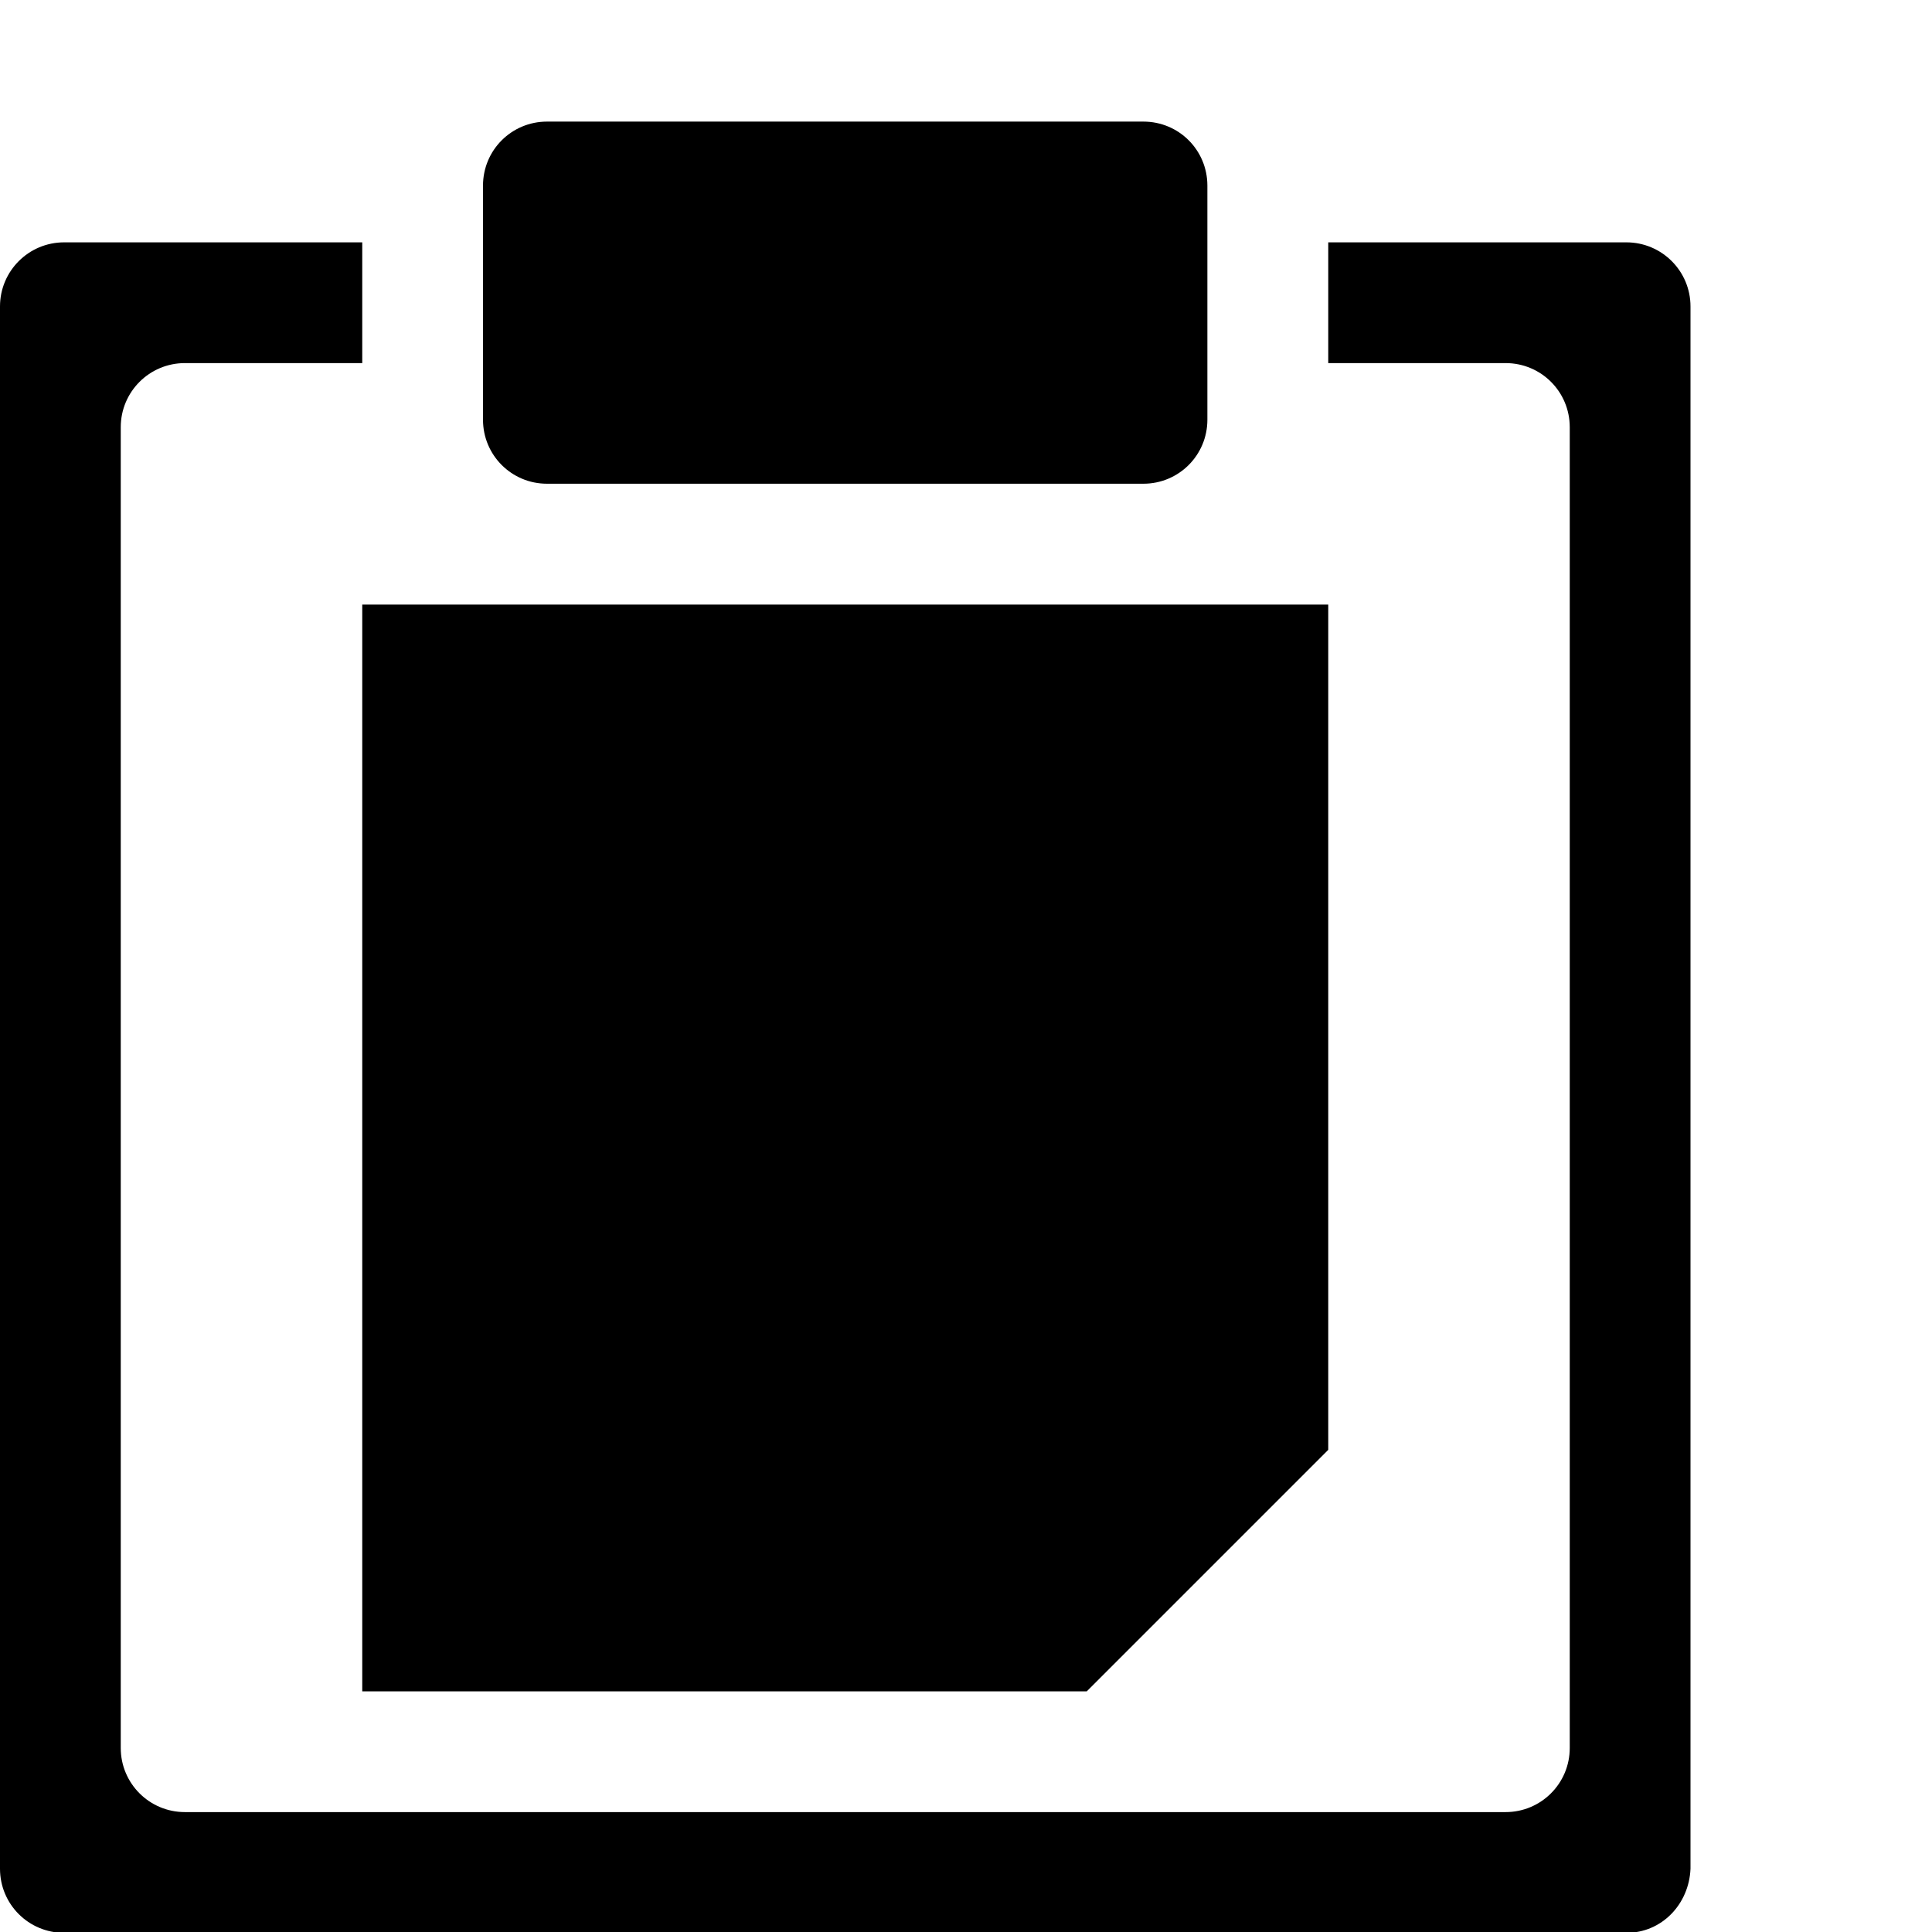
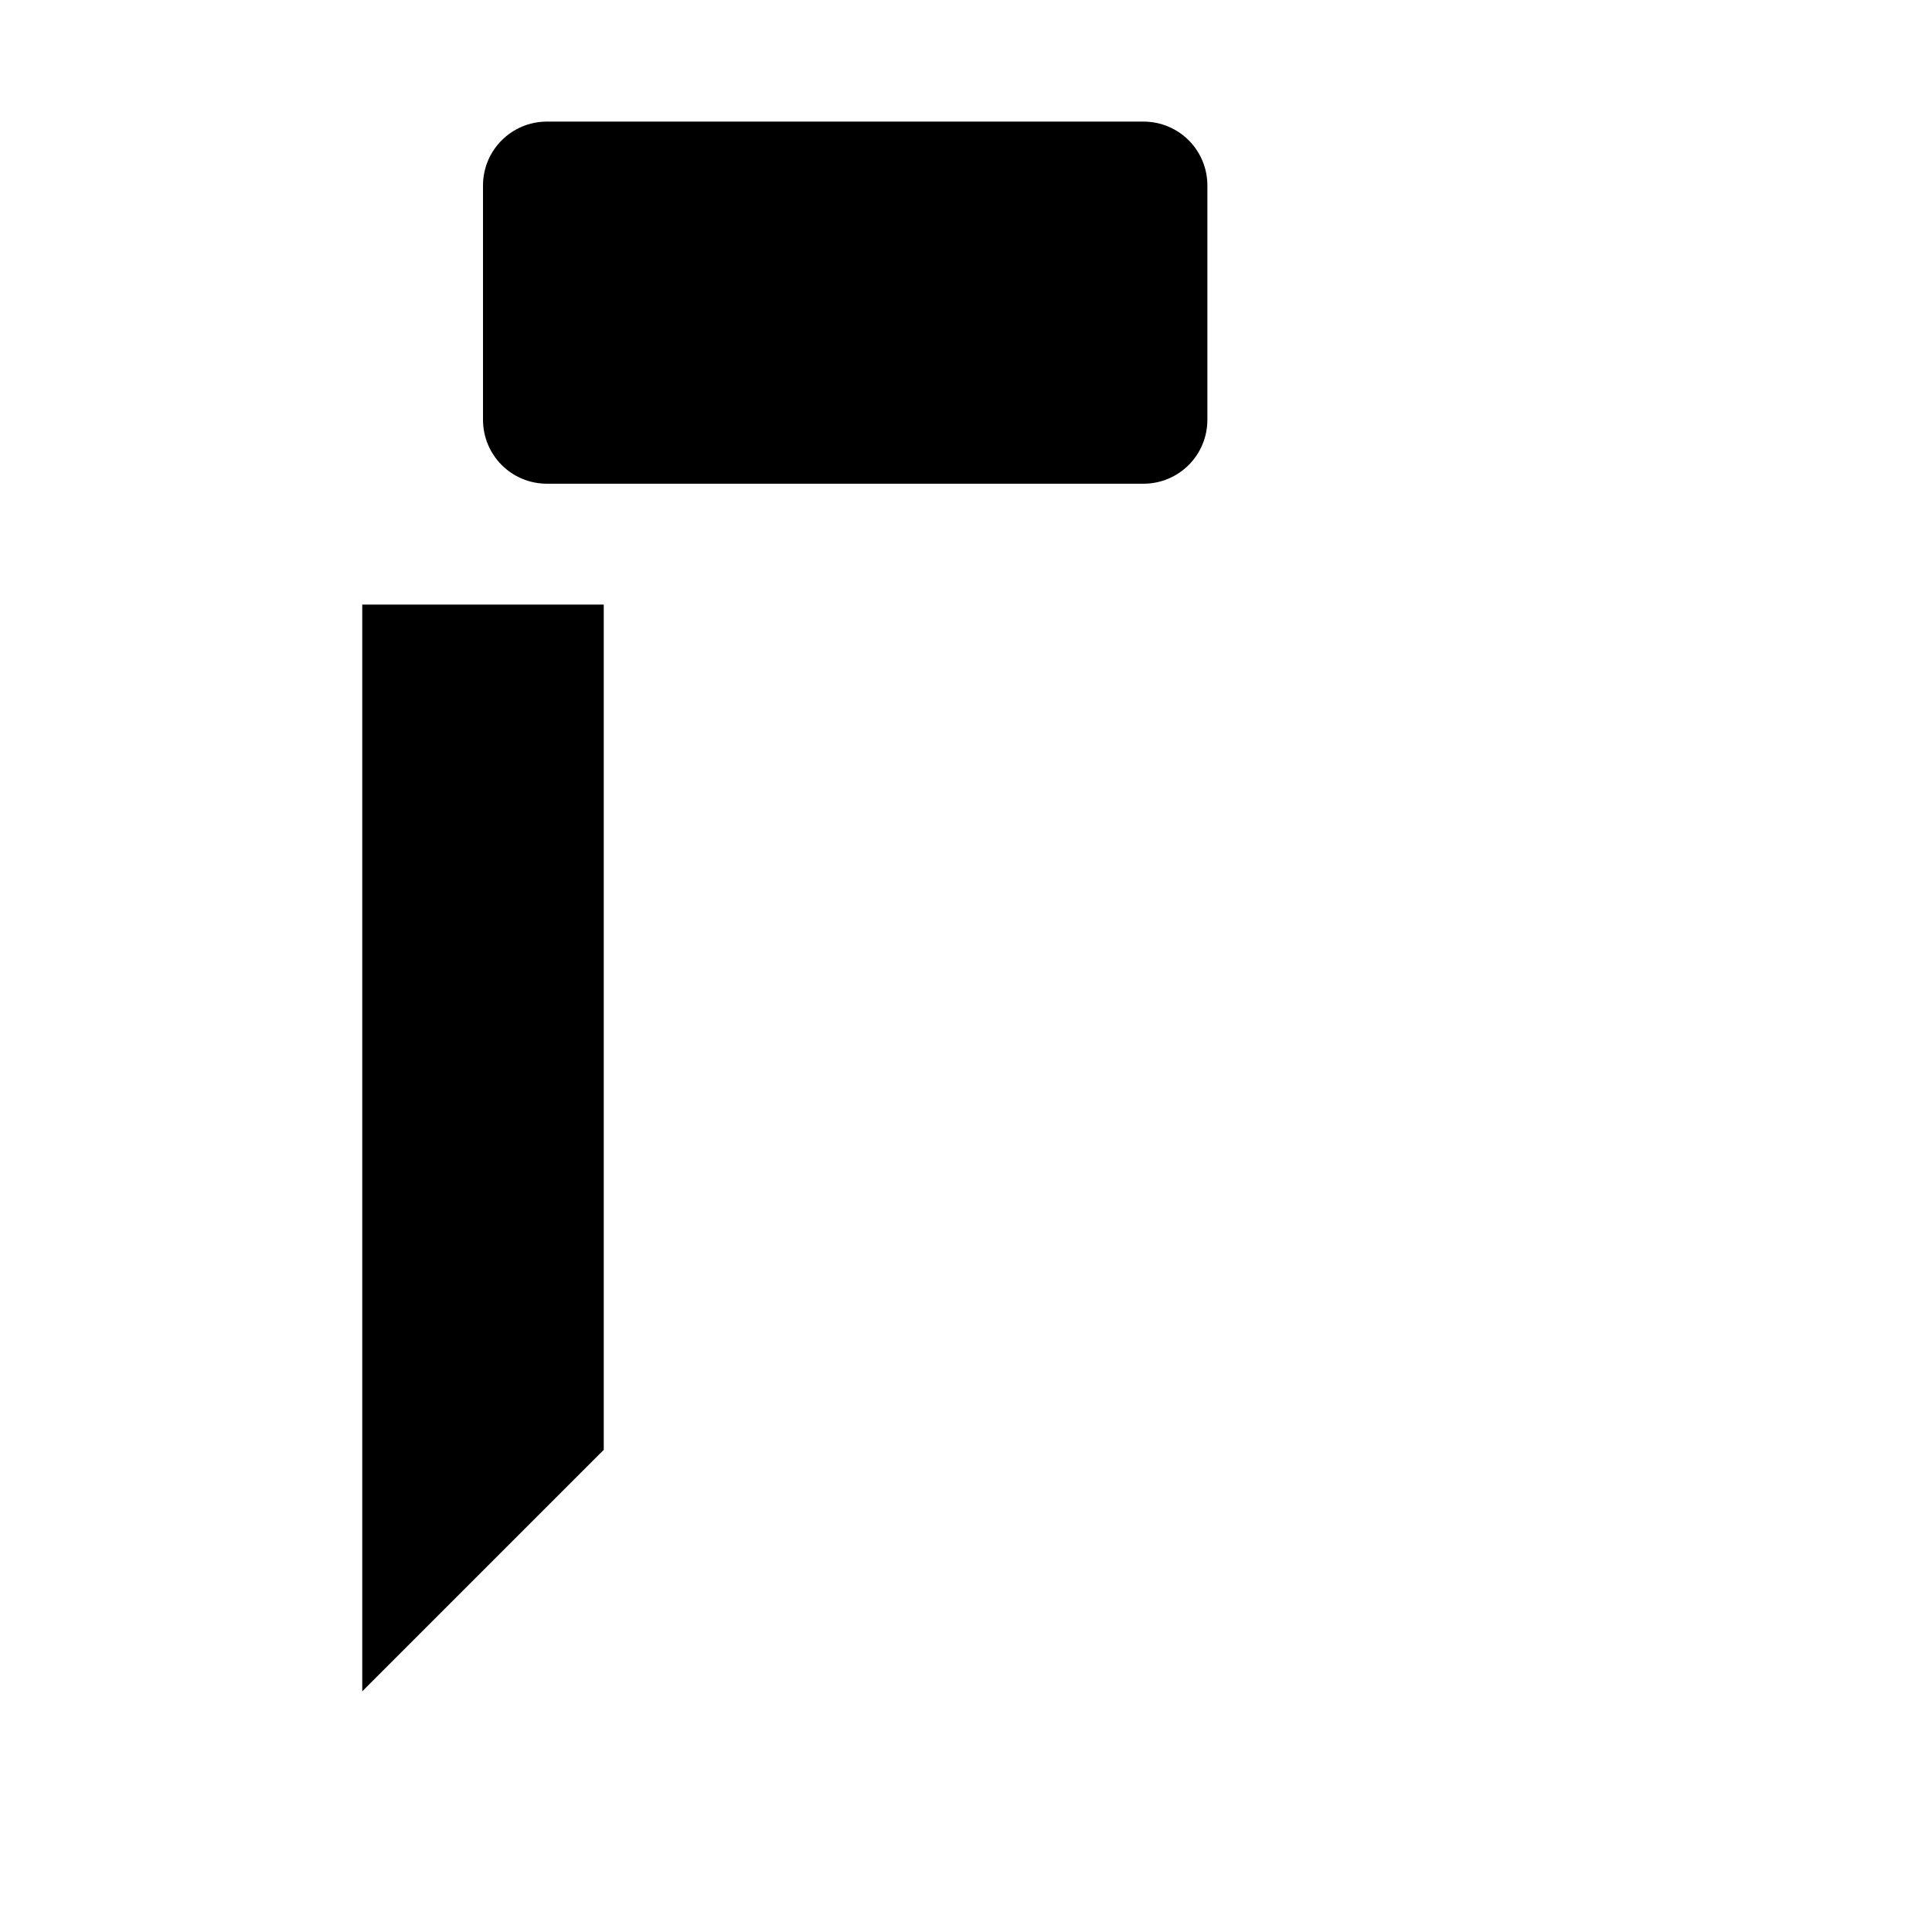
<svg xmlns="http://www.w3.org/2000/svg" xmlns:ns1="http://sodipodi.sourceforge.net/DTD/sodipodi-0.dtd" xmlns:ns2="http://www.inkscape.org/namespaces/inkscape" version="1.1" id="svg1" width="16" height="16" viewBox="0 0 16 16" ns1:docname="edit-paste-symbolic.svg">
  <ns1:namedview objecttolerance="10" gridtolerance="10" guidetolerance="10" id="namedview" showgrid="true" ns2:zoom="0.6002936" ns2:cx="732.67439" ns2:cy="-567.94603" ns2:window-width="1920" ns2:window-height="1016" ns2:window-x="0" ns2:window-y="27" ns2:window-maximized="1" ns2:current-layer="layer1">
    <ns2:grid type="xygrid" id="grid" />
  </ns1:namedview>
  <g transform="matrix(1,0,0,1,-471,-1132.355)" id="edit-paste" ns2:label="00378">
-     <path ns2:connector-curvature="0" id="gtk-paste" d="m 471,1132.362 h 16 v 16 h -16 z" style="opacity:0;fill:none" />
    <path ns2:connector-curvature="0" id="rect6874-8" d="m 475.53,1133.362 h 4.939 c 0.294,0 0.53,0.236 0.53,0.53 v 1.939 c 0,0.294 -0.237,0.53 -0.53,0.53 h -4.939 c -0.294,0 -0.53,-0.237 -0.53,-0.53 v -1.939 c 0,-0.294 0.237,-0.53 0.53,-0.53 z" style="opacity:1" />
-     <path ns2:connector-curvature="0" style="opacity:1" d="m 474,1137.362 v 9 h 6 l 2,-2 v -7 z" id="path6973-4" />
-     <path ns2:connector-curvature="0" style="opacity:1" d="M 471.531,622 C 471.238,622 471,622.237 471,622.531 V 627 v 8.469 c 0,0.294 0.237,0.531 0.531,0.531 h 12.938 c 0.294,0 0.519,-0.238 0.531,-0.531 V 627 622.531 C 485,622.237 484.762,622 484.469,622 H 482 v 1 h 1.469 c 0.294,0 0.531,0.237 0.531,0.531 V 627 634.469 C 484,634.763 483.762,635 483.469,635 H 472.531 C 472.238,635 472,634.763 472,634.469 V 627 623.531 C 472,623.237 472.238,623 472.531,623 H 474 v -1 z" transform="translate(0,512.362)" id="path6977-3" />
+     <path ns2:connector-curvature="0" style="opacity:1" d="m 474,1137.362 v 9 l 2,-2 v -7 z" id="path6973-4" />
  </g>
</svg>